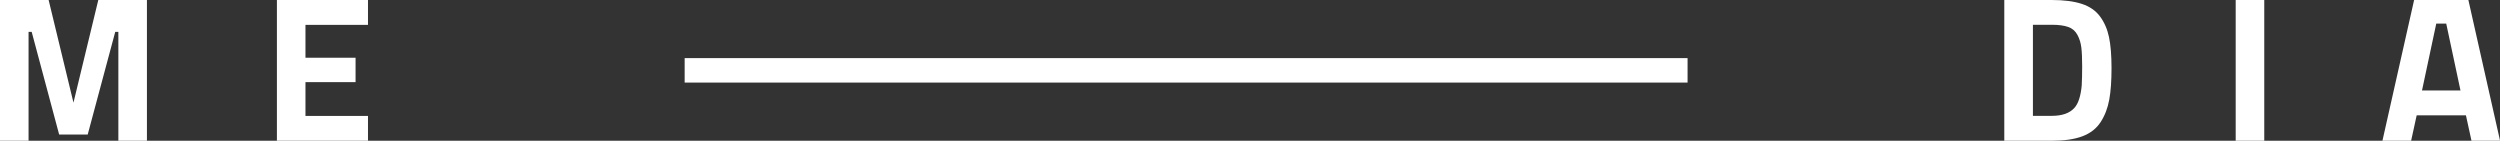
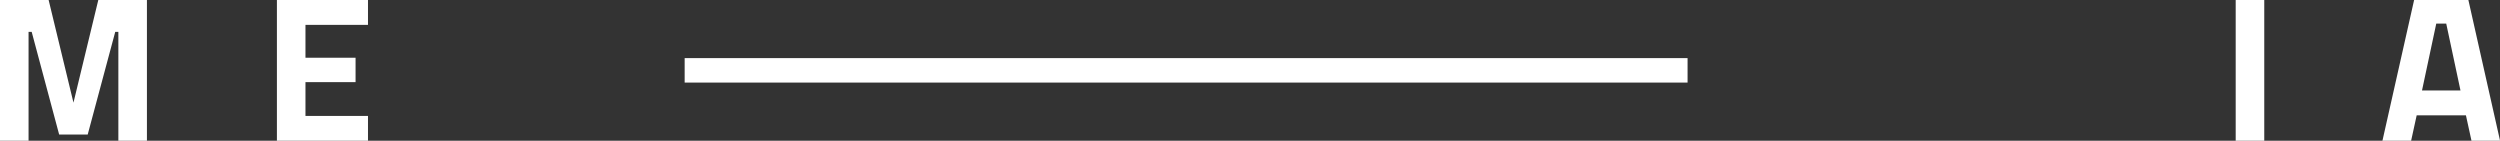
<svg xmlns="http://www.w3.org/2000/svg" id="Camada_2" data-name="Camada 2" viewBox="0 0 408.71 23.01">
  <rect x="0" y="0" width="408.71" height="23.01" fill="#333333" stroke="none" />
  <defs>
    <style>      .cls-1 {        fill: #fff;      }      .cls-2 {        fill: none;        stroke: #fff;        stroke-miterlimit: 10;        stroke-width: 4px;      }    </style>
  </defs>
  <g id="Camada_1-2" data-name="Camada 1">
    <g>
      <g>
        <path class="cls-1" d="m0,23.01V0h7.95l4.06,16.78L16.07,0h7.95v23.01h-4.67V5.21h-.51l-4.5,16.78h-4.67L5.18,5.21h-.51v17.8H0Z" />
        <path class="cls-1" d="m45.27,23.01V0h14.89v4.06h-10.22v5.38h8.19v3.99h-8.19v5.52h10.22v4.06h-14.89Z" />
      </g>
      <g>
-         <path class="cls-1" d="m335.42,23.01h-7.75V0h7.75c1.98,0,3.62.21,4.91.63,1.29.42,2.29,1.11,2.99,2.06.71.96,1.2,2.09,1.47,3.38.27,1.3.41,2.98.41,5.06s-.12,3.8-.37,5.16c-.25,1.37-.71,2.58-1.4,3.65-.69,1.07-1.69,1.85-2.99,2.34s-2.98.73-5.01.73Zm4.91-9.14c.04-.72.07-1.72.07-3s-.04-2.29-.13-3.06c-.09-.77-.3-1.47-.64-2.1-.34-.63-.84-1.07-1.51-1.3-.66-.24-1.56-.36-2.69-.36h-3.08v14.89h3.08c1.69,0,2.92-.43,3.69-1.29.65-.7,1.06-1.96,1.22-3.79Z" />
        <path class="cls-1" d="m365.5,23.01V0h4.67v23.01h-4.67Z" />
        <path class="cls-1" d="m389.49,23.01l5.18-23.01h8.87l5.18,23.01h-4.67l-.91-4.16h-8.05l-.91,4.16h-4.67Zm8.8-19.15l-2.33,10.93h6.29l-2.33-10.93h-1.62Z" />
      </g>
      <line class="cls-2" x1="111.93" y1="11.5" x2="275.89" y2="11.5" />
    </g>
  </g>
</svg>